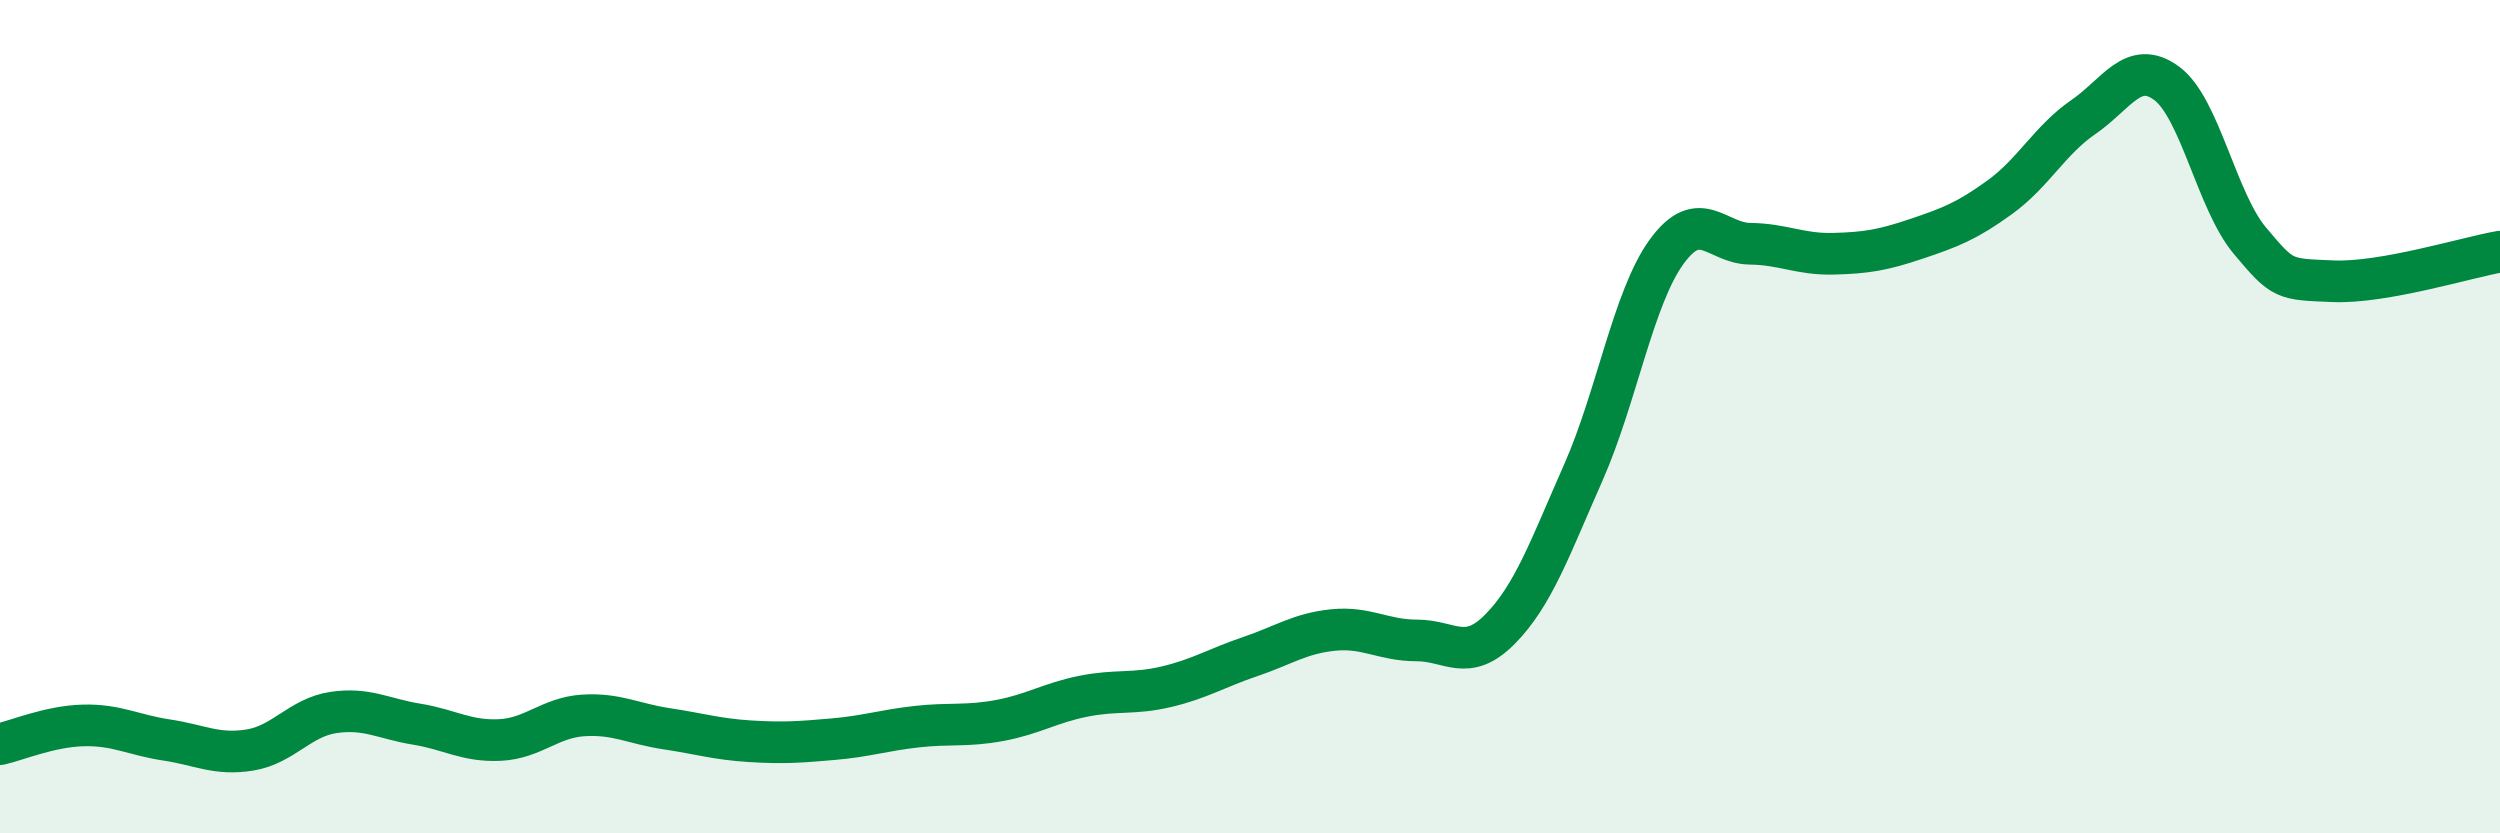
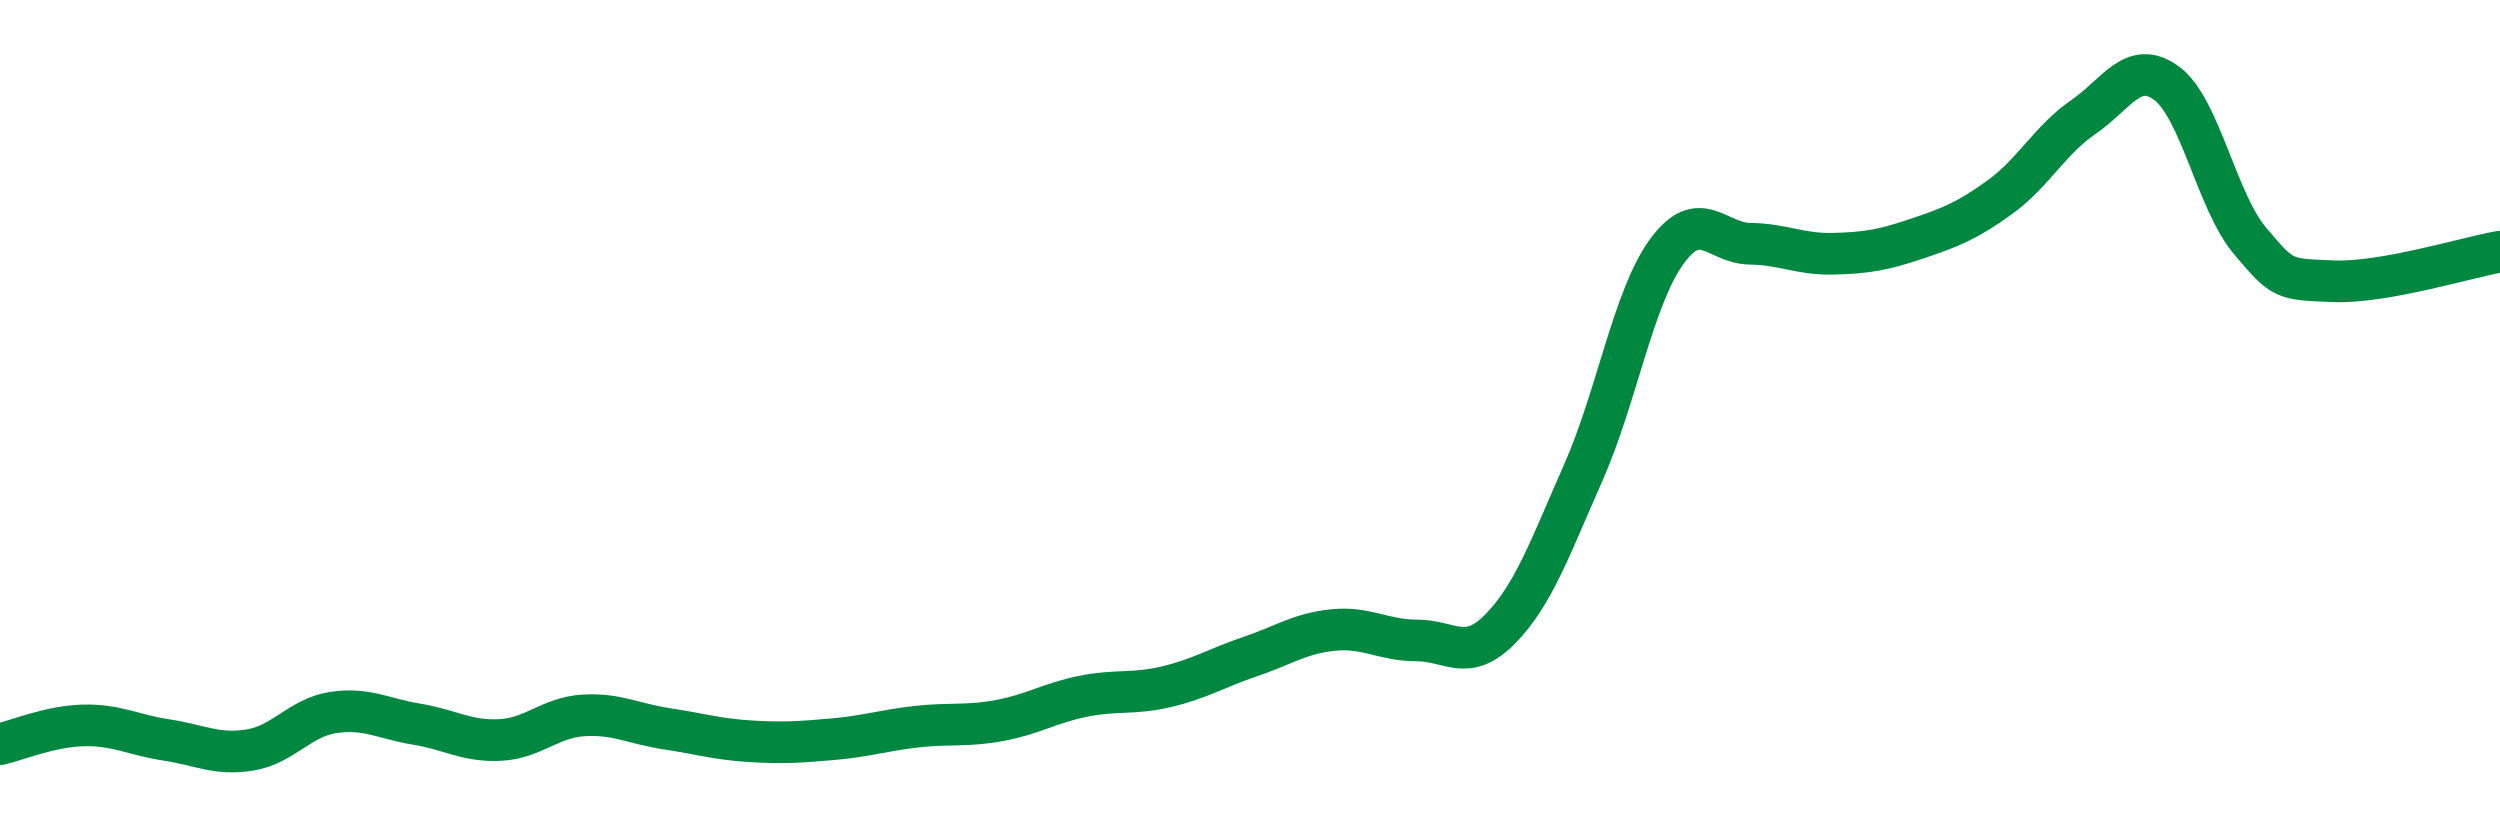
<svg xmlns="http://www.w3.org/2000/svg" width="60" height="20" viewBox="0 0 60 20">
-   <path d="M 0,17.86 C 0.4,17.77 1.2,17.43 2,17.41 C 2.8,17.39 3.2,17.64 4,17.76 C 4.8,17.88 5.2,18.13 6,18 C 6.8,17.87 7.2,17.22 8,17.1 C 8.8,16.98 9.2,17.25 10,17.38 C 10.8,17.51 11.2,17.8 12,17.76 C 12.8,17.72 13.2,17.22 14,17.17 C 14.8,17.12 15.2,17.37 16,17.49 C 16.8,17.61 17.2,17.74 18,17.79 C 18.8,17.84 19.2,17.81 20,17.74 C 20.8,17.67 21.2,17.53 22,17.44 C 22.8,17.35 23.2,17.44 24,17.29 C 24.8,17.14 25.2,16.87 26,16.71 C 26.8,16.55 27.2,16.67 28,16.48 C 28.8,16.29 29.2,16.03 30,15.76 C 30.8,15.49 31.2,15.2 32,15.12 C 32.8,15.04 33.2,15.37 34,15.37 C 34.8,15.37 35.2,15.91 36,15.1 C 36.8,14.29 37.2,13.15 38,11.34 C 38.8,9.53 39.2,7.14 40,6.04 C 40.8,4.94 41.2,5.84 42,5.85 C 42.8,5.86 43.2,6.11 44,6.09 C 44.8,6.07 45.2,6 46,5.73 C 46.8,5.46 47.2,5.31 48,4.73 C 48.8,4.15 49.2,3.36 50,2.81 C 50.8,2.26 51.2,1.41 52,2 C 52.8,2.59 53.2,4.83 54,5.78 C 54.8,6.73 54.8,6.7 56,6.75 C 57.2,6.8 59.2,6.18 60,6.04L60 20L0 20Z" fill="#008740" opacity="0.1" stroke-linecap="round" stroke-linejoin="round" />
  <path d="M 0,17.86 C 0.4,17.77 1.2,17.43 2,17.41 C 2.8,17.39 3.2,17.64 4,17.76 C 4.8,17.88 5.2,18.13 6,18 C 6.8,17.87 7.2,17.22 8,17.1 C 8.8,16.98 9.2,17.25 10,17.38 C 10.8,17.51 11.2,17.8 12,17.76 C 12.8,17.72 13.2,17.22 14,17.17 C 14.8,17.12 15.2,17.37 16,17.49 C 16.8,17.61 17.2,17.74 18,17.79 C 18.8,17.84 19.2,17.81 20,17.74 C 20.8,17.67 21.2,17.53 22,17.44 C 22.8,17.35 23.2,17.44 24,17.29 C 24.8,17.14 25.2,16.87 26,16.71 C 26.8,16.55 27.2,16.67 28,16.48 C 28.8,16.29 29.2,16.03 30,15.76 C 30.8,15.49 31.2,15.2 32,15.12 C 32.8,15.04 33.2,15.37 34,15.37 C 34.8,15.37 35.2,15.91 36,15.1 C 36.8,14.29 37.2,13.15 38,11.34 C 38.8,9.53 39.2,7.14 40,6.04 C 40.8,4.94 41.2,5.84 42,5.85 C 42.8,5.86 43.2,6.11 44,6.09 C 44.8,6.07 45.2,6 46,5.73 C 46.8,5.46 47.2,5.31 48,4.73 C 48.8,4.15 49.2,3.36 50,2.81 C 50.8,2.26 51.2,1.41 52,2 C 52.8,2.59 53.2,4.83 54,5.78 C 54.8,6.73 54.8,6.7 56,6.75 C 57.2,6.8 59.2,6.18 60,6.04" stroke="#008740" stroke-width="1" fill="none" stroke-linecap="round" stroke-linejoin="round" />
</svg>